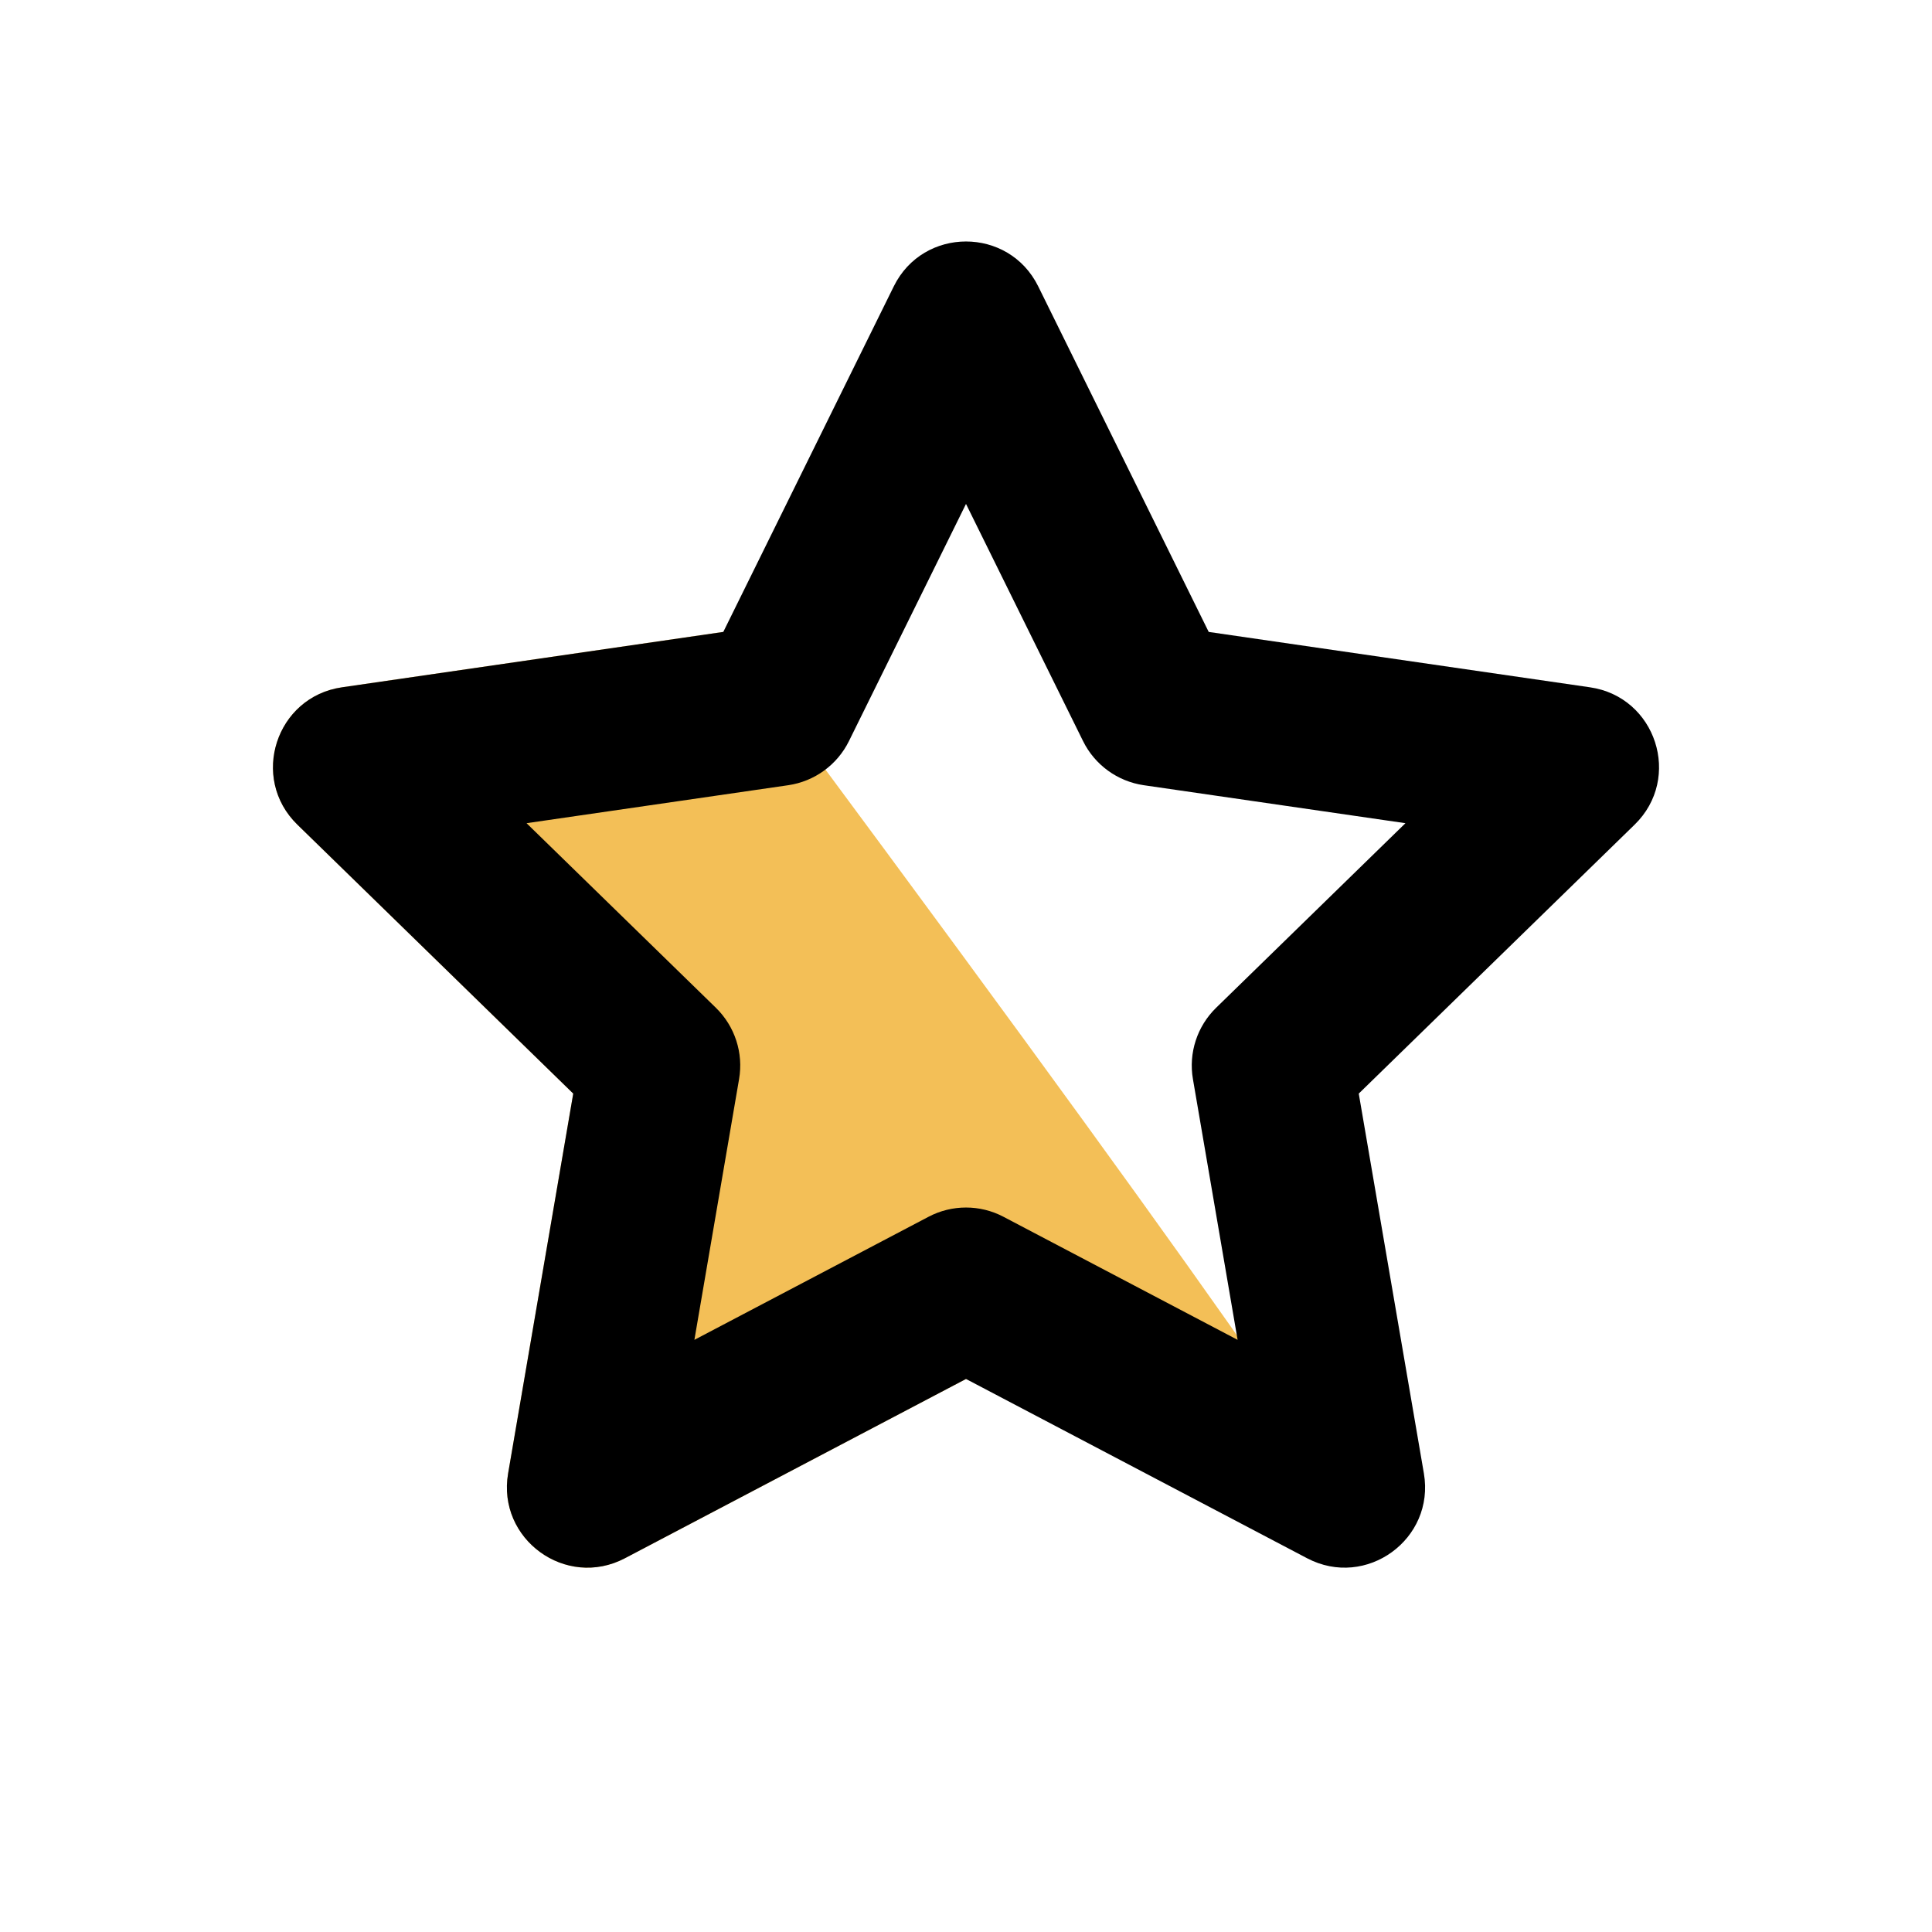
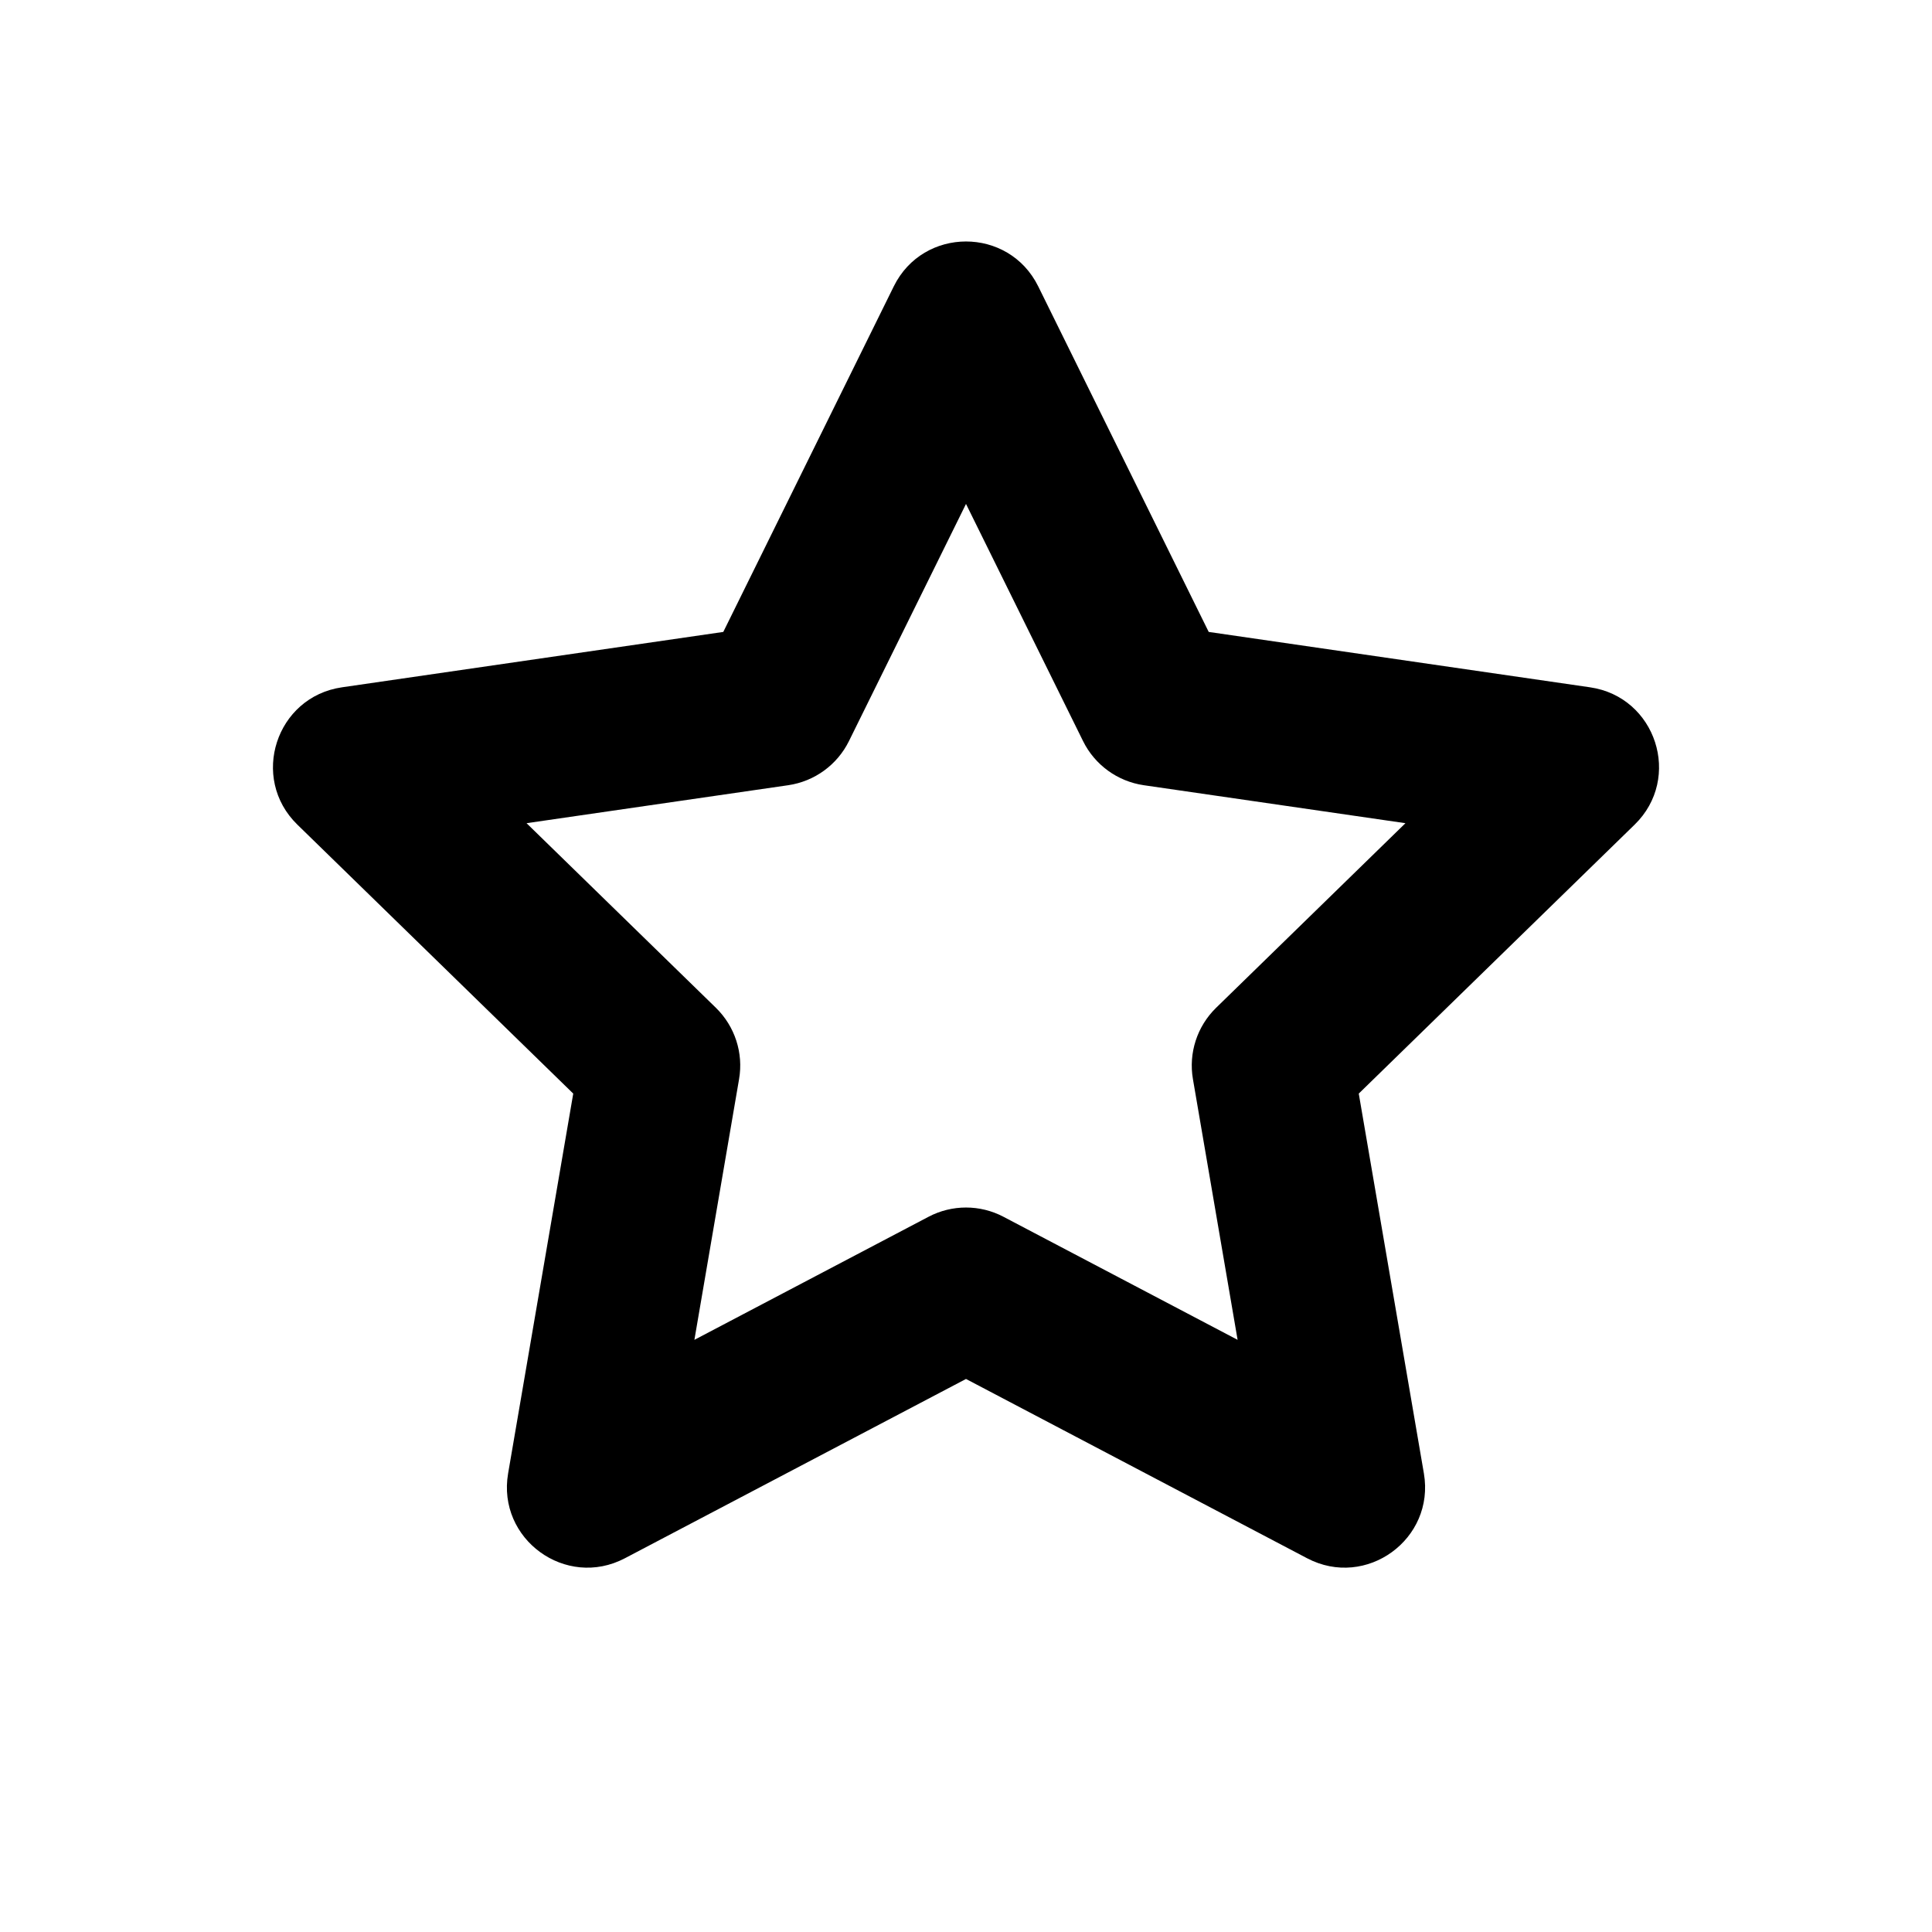
<svg xmlns="http://www.w3.org/2000/svg" width="24px" height="24px" viewBox="0 0 24 24" version="1.1">
  <title>01 Icon / Espace Pro</title>
  <desc>Created with Sketch.</desc>
  <g id="01-Icon-/-Espace-Pro" stroke="none" stroke-width="1" fill="none" fill-rule="evenodd">
-     <path d="M7.763,19.357 C7.029,19.743 6.172,19.12 6.312,18.303 L7.121,13.585 L3.694,10.244 C3.1,9.665 3.428,8.657 4.248,8.538 L8.985,7.85 C14.738,15.585 17.369,19.325 16.88,19.068 L12,17.13 L7.763,19.357 Z" id="Star" fill="#F3BF57" fill-rule="nonzero" />
-     <path d="M11.535,15.115 C11.826,14.962 12.174,14.962 12.465,15.115 L15.374,16.644 L14.819,13.405 C14.763,13.081 14.871,12.75 15.106,12.52 L17.459,10.226 L14.207,9.754 C13.882,9.706 13.6,9.502 13.454,9.206 L12,6.26 L10.546,9.206 C10.4,9.502 10.118,9.706 9.793,9.754 L6.541,10.226 L8.894,12.52 C9.129,12.75 9.237,13.081 9.181,13.405 L8.626,16.644 L11.535,15.115 Z M7.763,19.357 C7.029,19.743 6.172,19.12 6.312,18.303 L7.121,13.585 L3.694,10.244 C3.1,9.665 3.428,8.657 4.248,8.538 L8.985,7.85 L11.103,3.557 C11.47,2.814 12.53,2.814 12.897,3.557 L15.015,7.85 L19.752,8.538 C20.572,8.657 20.9,9.665 20.306,10.244 L16.879,13.585 L17.688,18.303 C17.828,19.12 16.971,19.743 16.237,19.357 L12,17.13 L7.763,19.357 Z" id="Star" fill="#000000" fill-rule="nonzero" />
+     <path d="M11.535,15.115 C11.826,14.962 12.174,14.962 12.465,15.115 L15.374,16.644 L14.819,13.405 C14.763,13.081 14.871,12.75 15.106,12.52 L17.459,10.226 L14.207,9.754 C13.882,9.706 13.6,9.502 13.454,9.206 L12,6.26 L10.546,9.206 C10.4,9.502 10.118,9.706 9.793,9.754 L6.541,10.226 L8.894,12.52 C9.129,12.75 9.237,13.081 9.181,13.405 L8.626,16.644 L11.535,15.115 Z M7.763,19.357 C7.029,19.743 6.172,19.12 6.312,18.303 L7.121,13.585 L3.694,10.244 C3.1,9.665 3.428,8.657 4.248,8.538 L8.985,7.85 L11.103,3.557 C11.47,2.814 12.53,2.814 12.897,3.557 L15.015,7.85 L19.752,8.538 C20.572,8.657 20.9,9.665 20.306,10.244 L16.879,13.585 L17.688,18.303 C17.828,19.12 16.971,19.743 16.237,19.357 L12,17.13 Z" id="Star" fill="#000000" fill-rule="nonzero" />
  </g>
</svg>